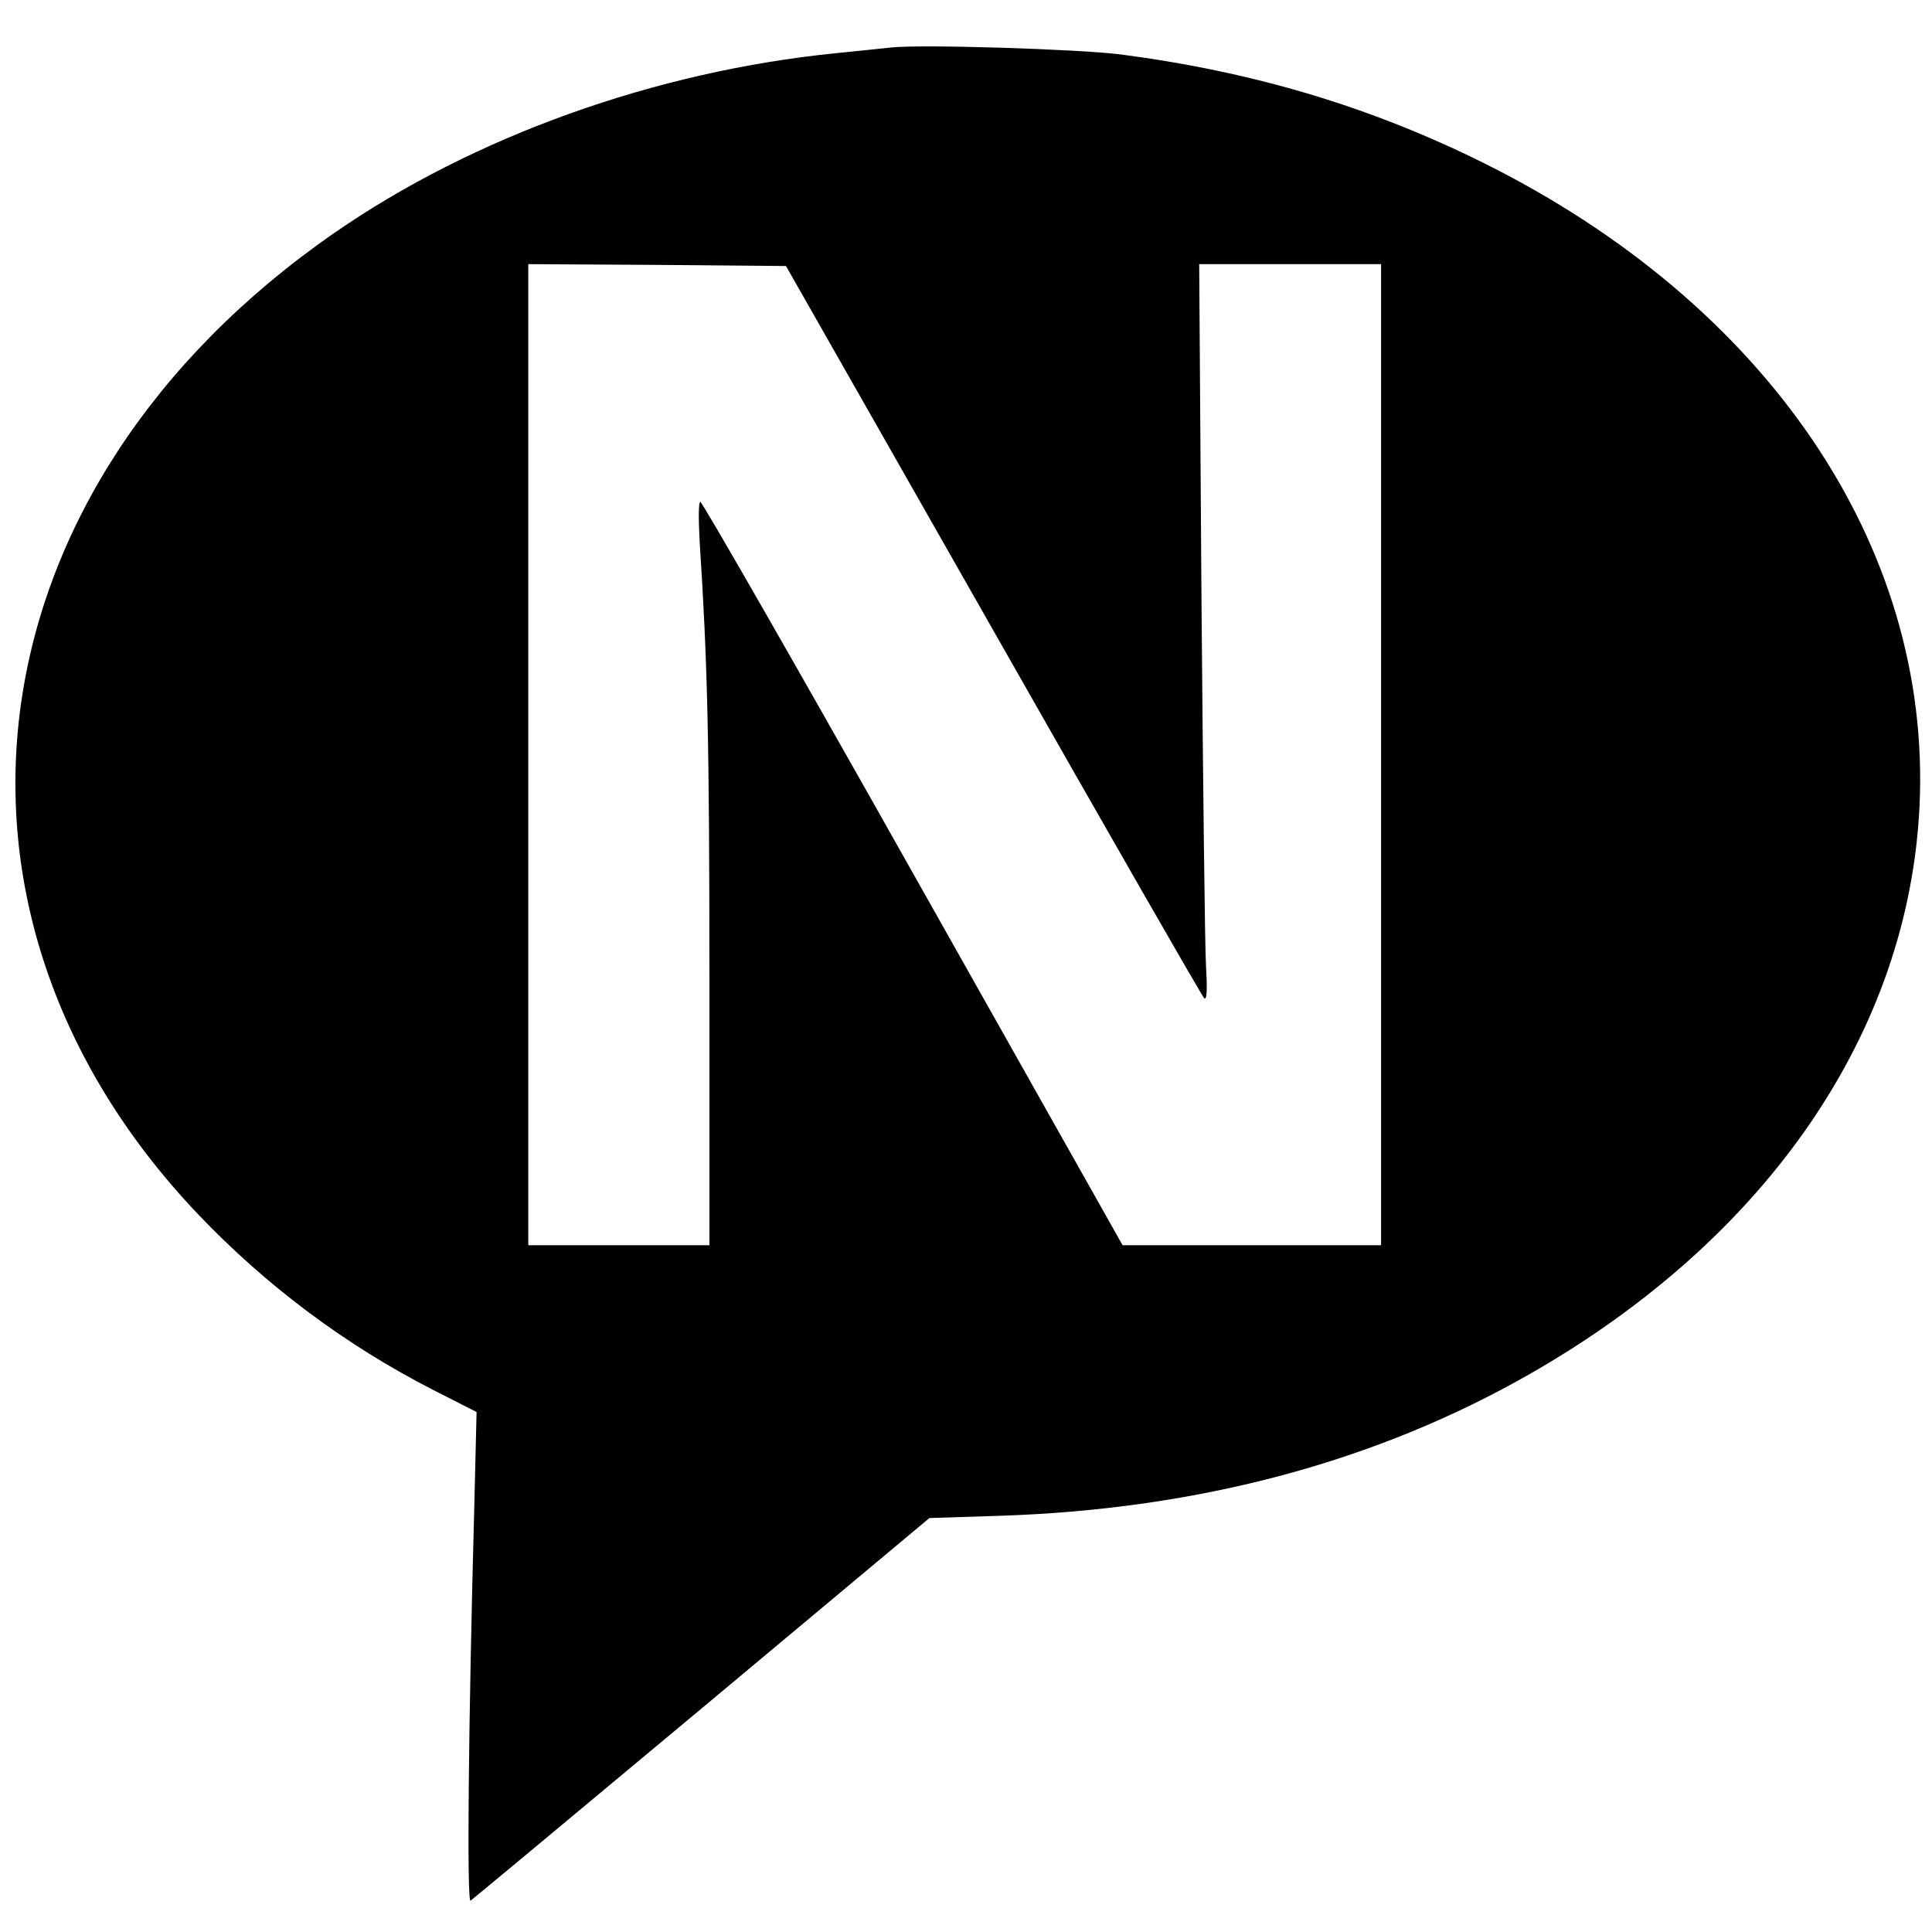
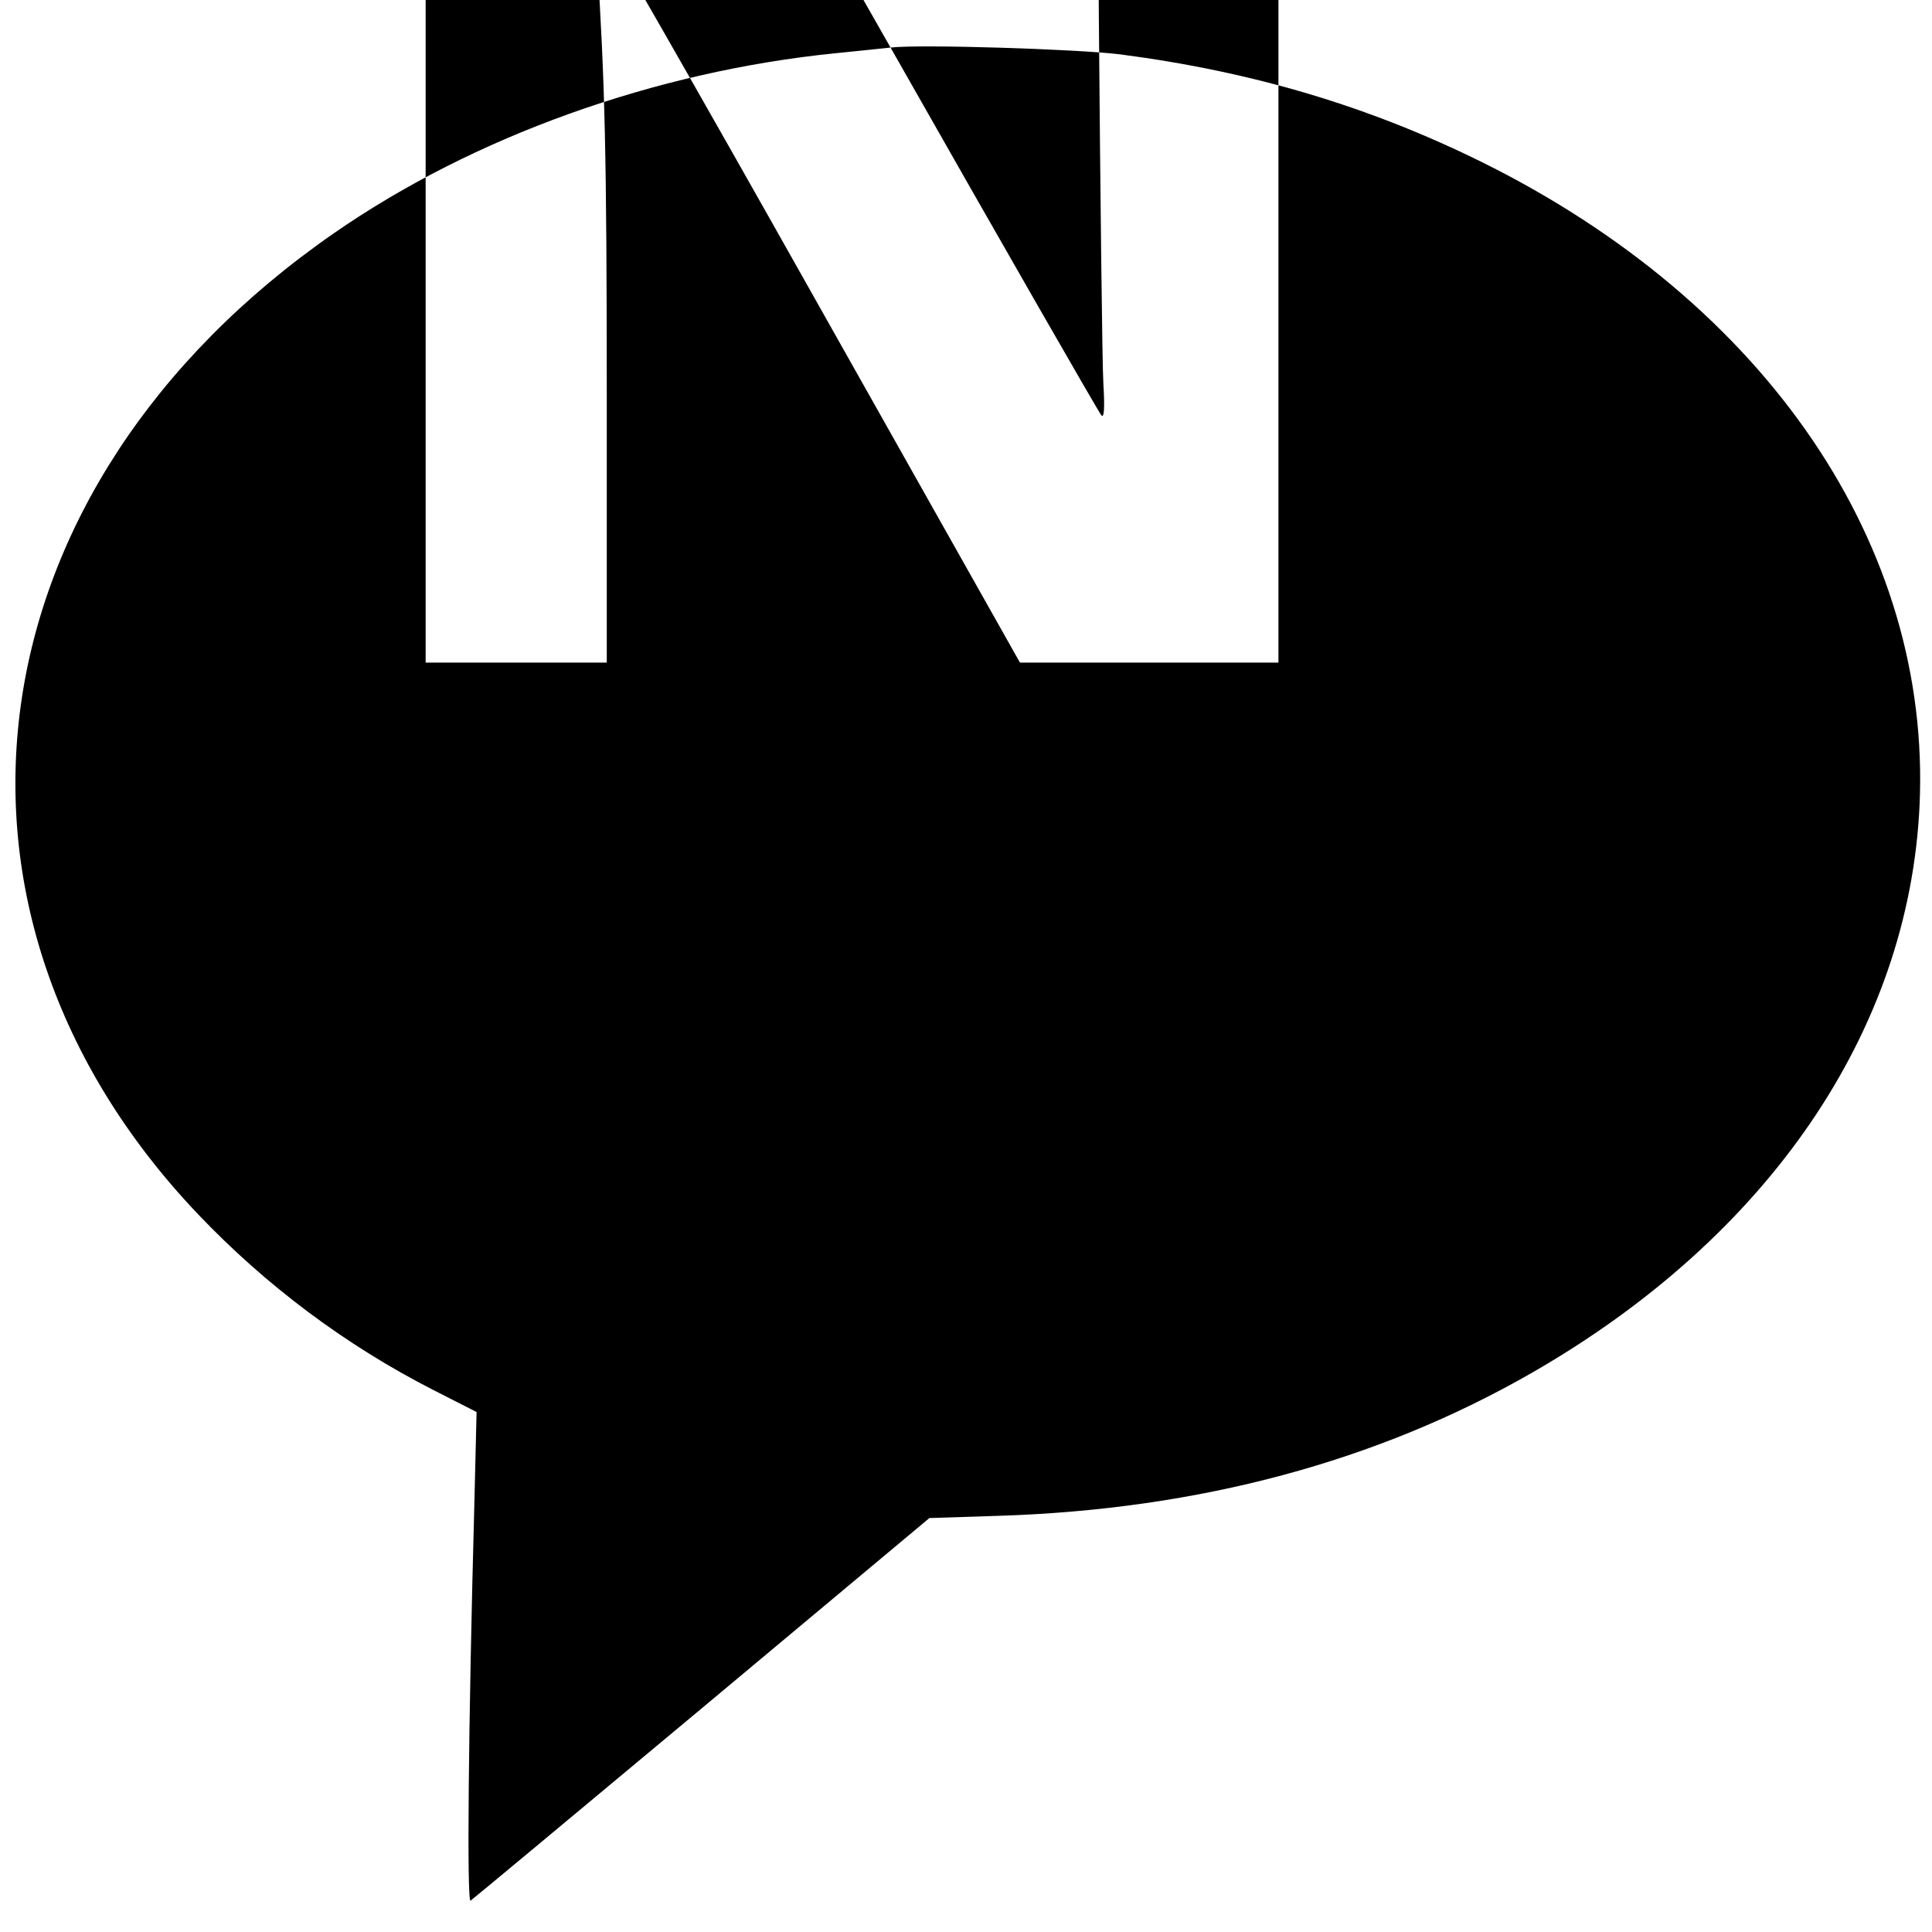
<svg xmlns="http://www.w3.org/2000/svg" version="1.0" width="512pt" height="512pt" viewBox="0 0 512 512" preserveAspectRatio="xMidYMid meet">
  <g transform="translate(0,512) scale(0.1,-0.1)" fill="#000000" stroke="none">
-     <path d="M2360 4994 c-19 -2 -84 -9 -145 -15 -479 -48 -961 -221 -1330 -477 -969 -672 -1124 -1797 -360 -2600 180 -189 391 -347 624 -466 l114 -58 -6 -247 c-16 -589 -20 -1054 -10 -1048 6 4 281 233 613 510 l603 504 186 6 c529 17 1001 144 1409 378 628 360 1001 906 1029 1504 32 688 -404 1330 -1157 1704 -301 149 -609 241 -962 287 -115 14 -529 27 -608 18z m272 -1544 c301 -530 553 -969 559 -975 7 -7 9 18 5 85 -3 52 -8 492 -12 978 l-6 882 241 0 241 0 0 -1300 0 -1300 -342 0 -343 0 -555 985 c-305 542 -559 985 -564 985 -5 0 -5 -45 -2 -102 21 -326 26 -521 26 -1160 l0 -708 -240 0 -240 0 0 1300 0 1300 341 -2 342 -3 549 -965z" />
+     <path d="M2360 4994 c-19 -2 -84 -9 -145 -15 -479 -48 -961 -221 -1330 -477 -969 -672 -1124 -1797 -360 -2600 180 -189 391 -347 624 -466 l114 -58 -6 -247 c-16 -589 -20 -1054 -10 -1048 6 4 281 233 613 510 l603 504 186 6 c529 17 1001 144 1409 378 628 360 1001 906 1029 1504 32 688 -404 1330 -1157 1704 -301 149 -609 241 -962 287 -115 14 -529 27 -608 18z c301 -530 553 -969 559 -975 7 -7 9 18 5 85 -3 52 -8 492 -12 978 l-6 882 241 0 241 0 0 -1300 0 -1300 -342 0 -343 0 -555 985 c-305 542 -559 985 -564 985 -5 0 -5 -45 -2 -102 21 -326 26 -521 26 -1160 l0 -708 -240 0 -240 0 0 1300 0 1300 341 -2 342 -3 549 -965z" />
  </g>
</svg>